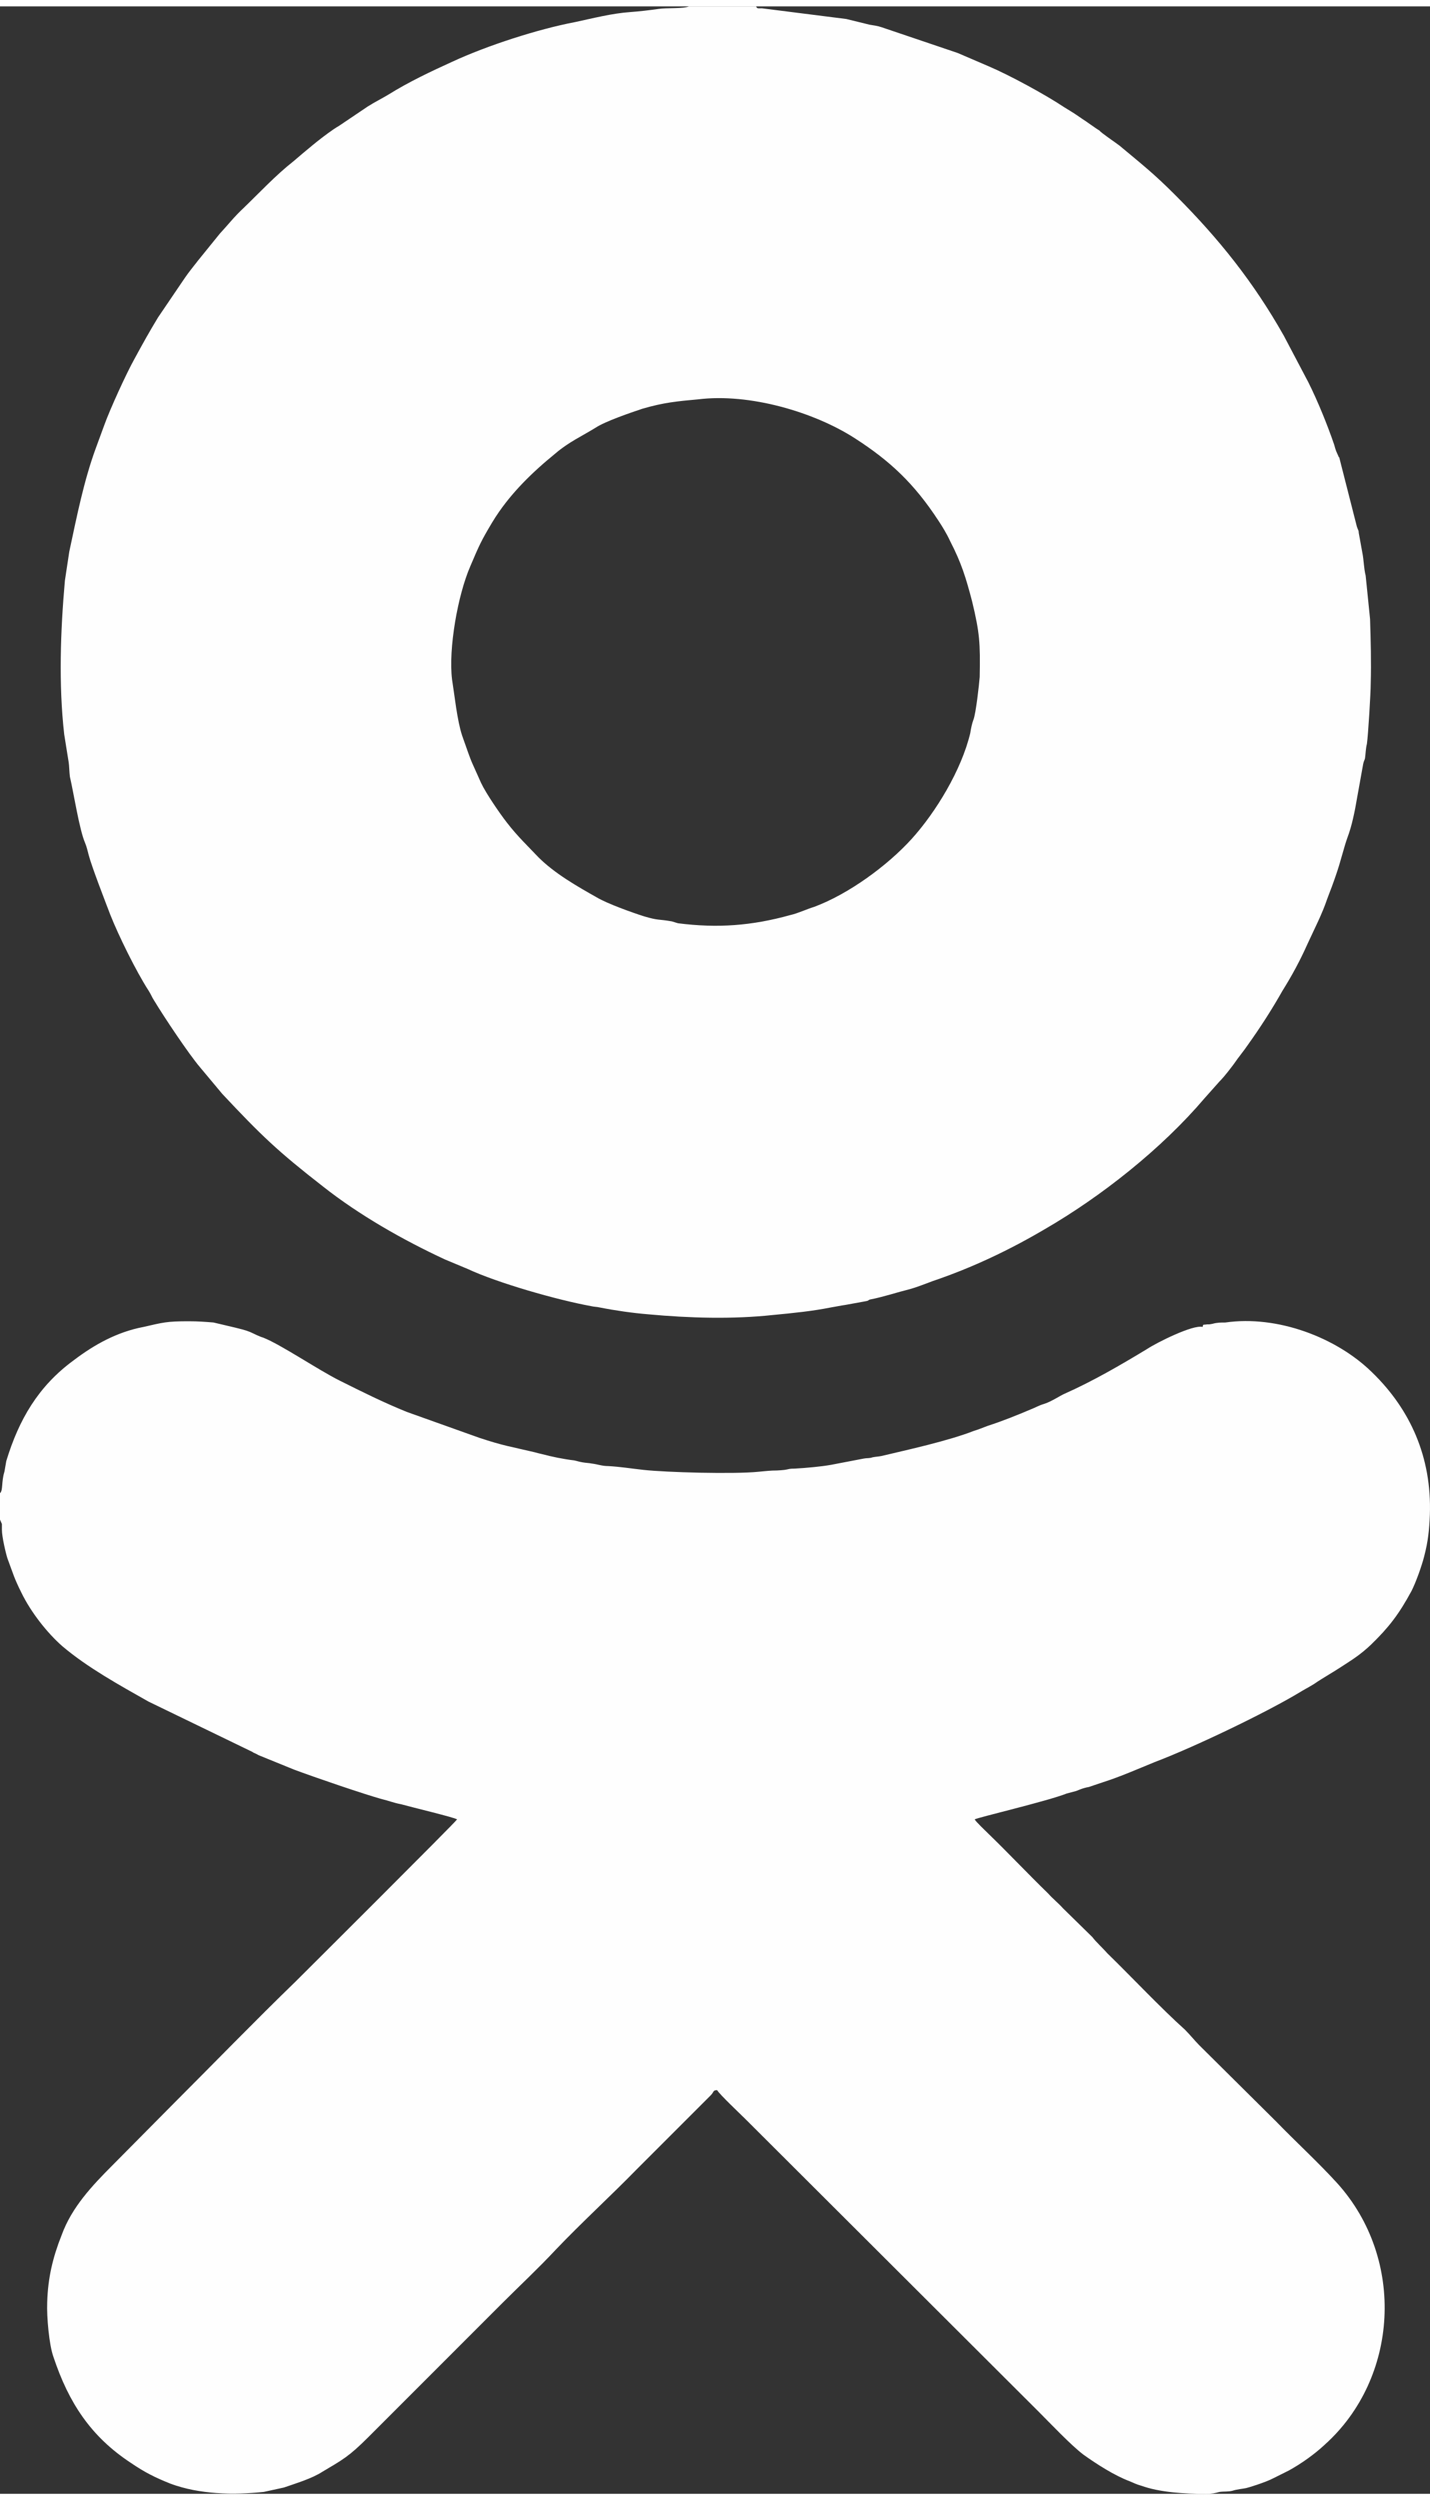
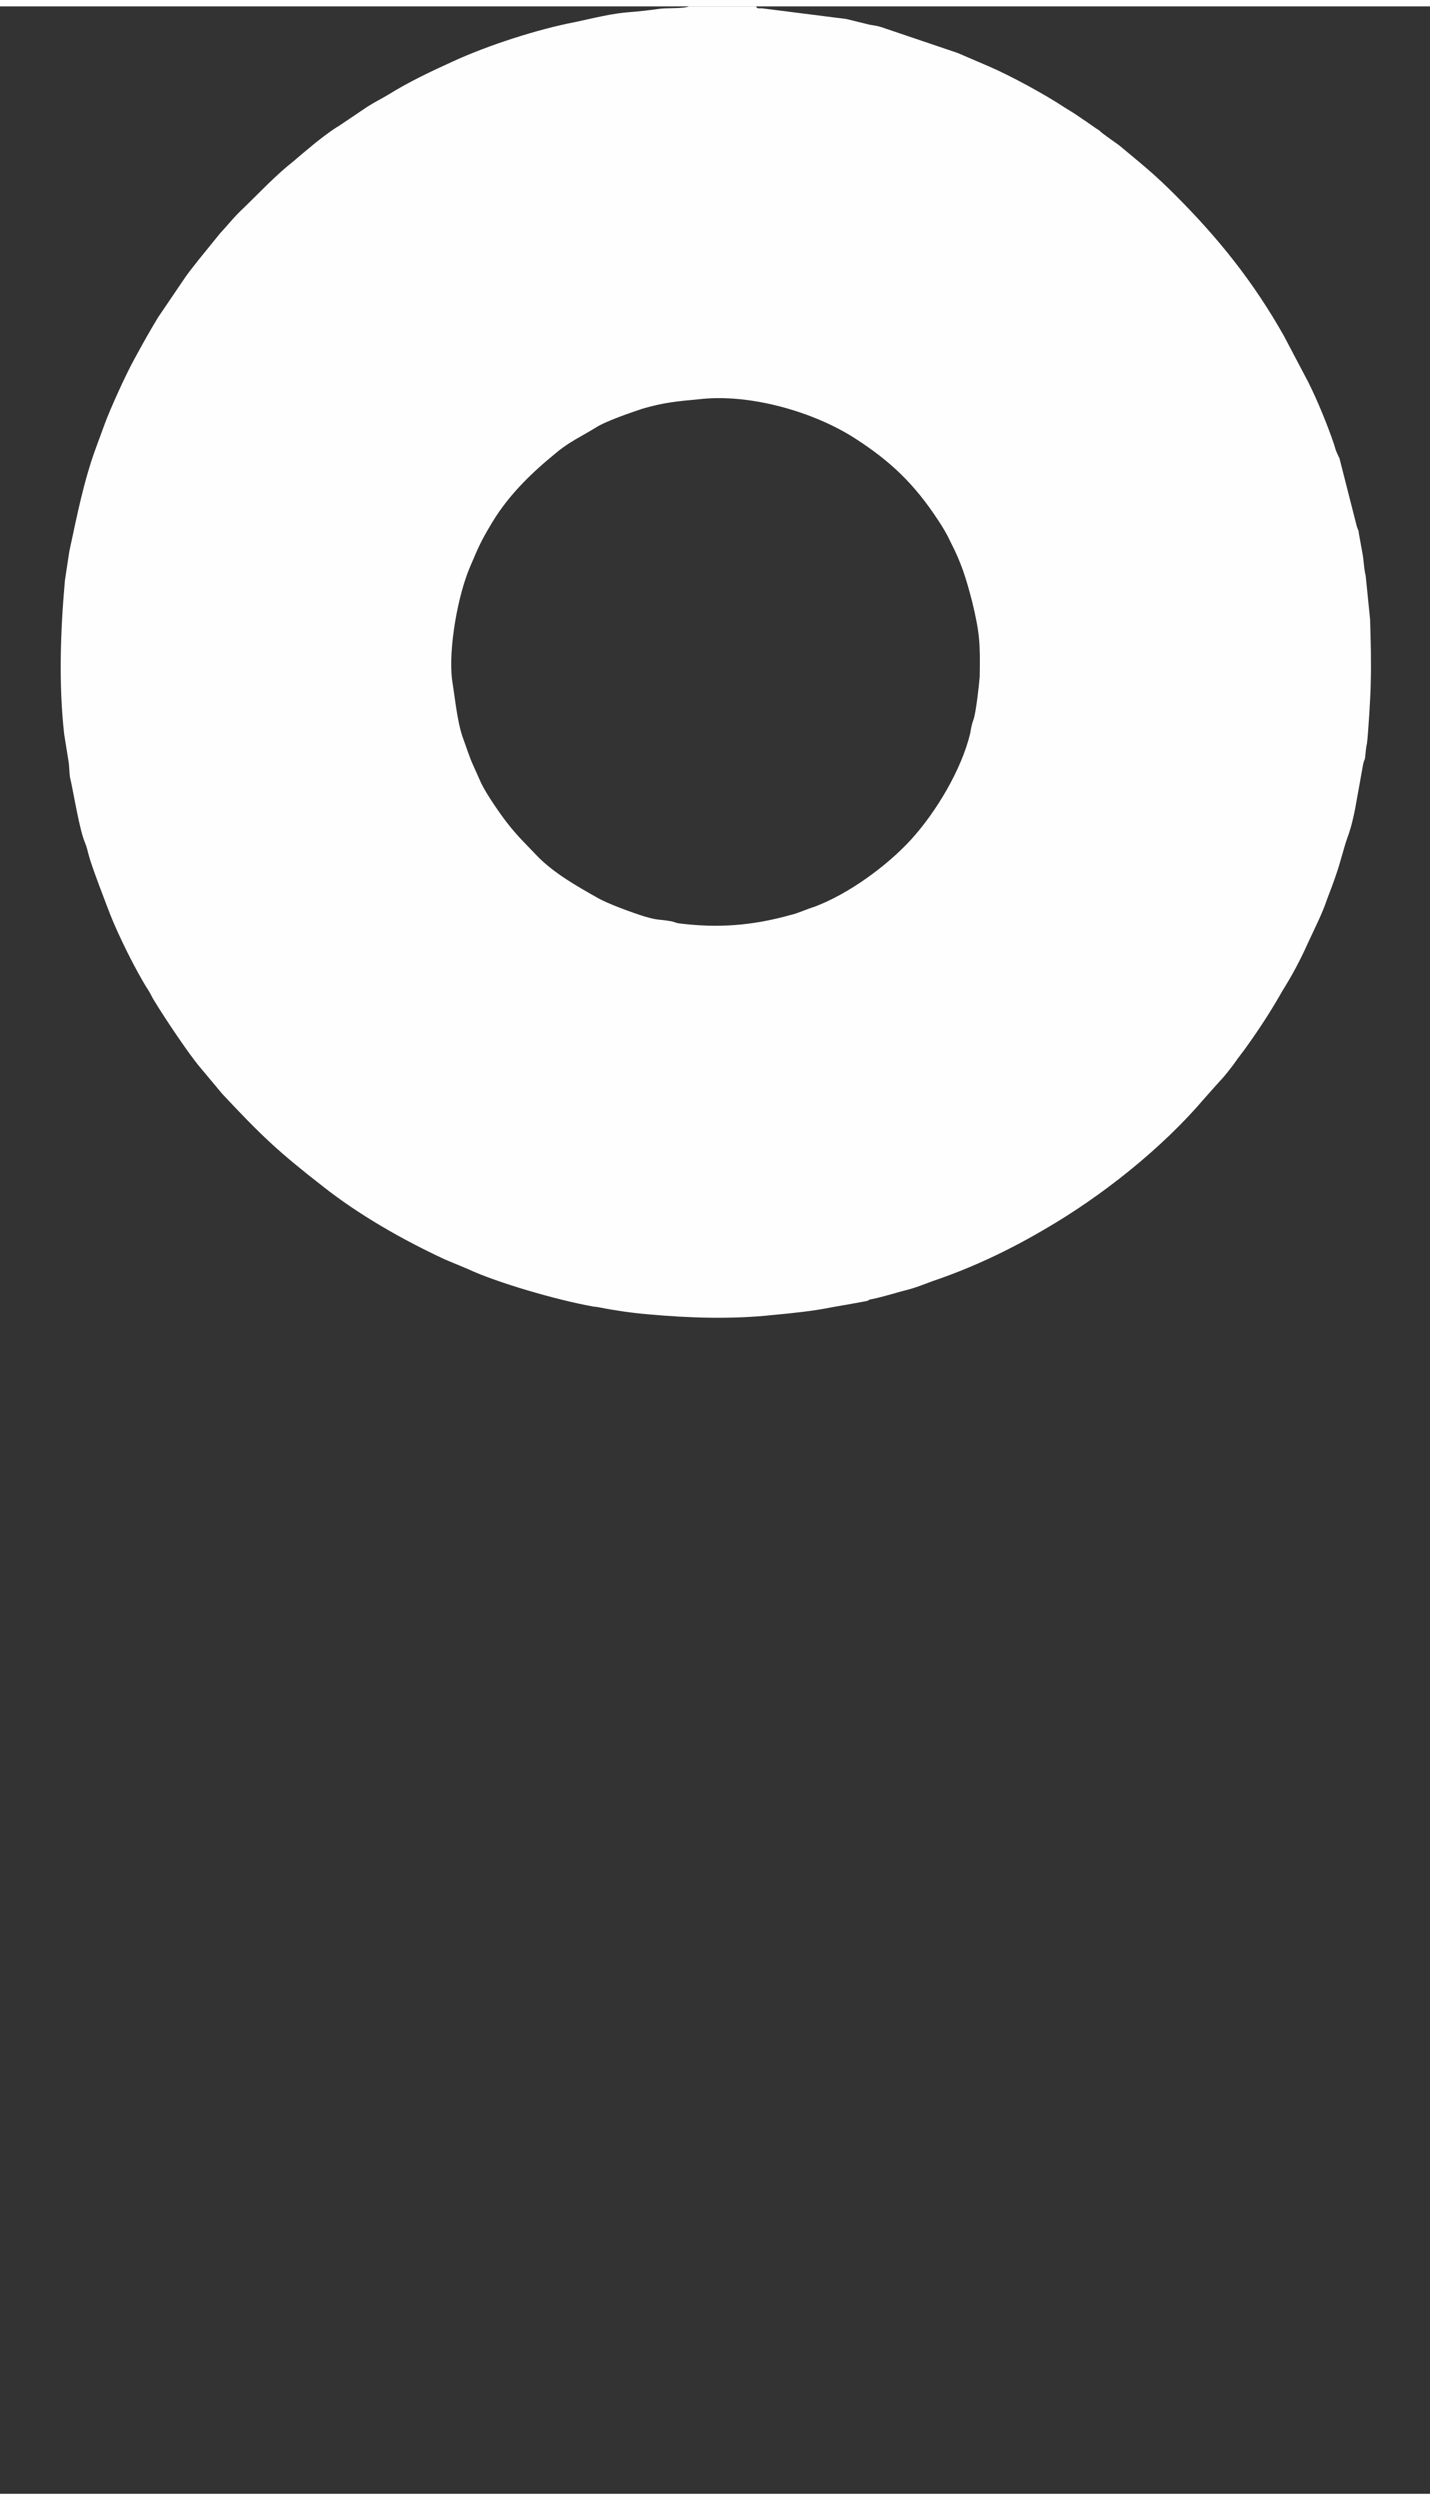
<svg xmlns="http://www.w3.org/2000/svg" xml:space="preserve" width="135px" height="236px" version="1.1" style="shape-rendering:geometricPrecision; text-rendering:geometricPrecision; image-rendering:optimizeQuality; fill-rule:evenodd; clip-rule:evenodd" viewBox="0 0 42163 73330">
  <rect x="0" y="0" width="42163" height="73330" fill="#333333" stroke="none" />
  <defs>
    <style type="text/css">
   
    .fil0 {fill:#FEFEFE}
   
  </style>
  </defs>
  <g id="Слой_x0020_1">
    <g id="_1827270075152">
      <path class="fil0" d="M13329 19845c-111,-910 167,-2487 538,-3341 261,-613 316,-743 650,-1300 483,-798 1151,-1448 1857,-2023 389,-335 798,-520 1188,-761 279,-186 1039,-446 1373,-557 632,-186 1040,-223 1653,-279 1504,-186 3415,371 4622,1151 1040,669 1746,1337 2451,2413 112,167 260,409 352,613 335,649 465,1077 650,1782 223,928 242,1226 223,2228 -18,223 -111,1077 -186,1262 -36,93 -74,260 -92,390 -260,1095 -1021,2339 -1727,3119 -723,798 -1875,1634 -2878,2005 -240,74 -463,186 -705,242 -1132,314 -2135,389 -3304,241 -75,-19 -112,-37 -186,-56 -426,-74 -371,-18 -817,-148 -352,-112 -1077,-371 -1392,-557 -594,-335 -1244,-706 -1727,-1188 -334,-353 -613,-613 -928,-1021 -204,-261 -613,-855 -761,-1170 -352,-799 -223,-445 -557,-1392 -148,-446 -223,-1188 -297,-1653zm26157 -6553c-18,0 -18,-19 -18,-19l-74 -167c-19,-56 -38,-111 -56,-185 -204,-595 -483,-1281 -761,-1838l-724 -1374c-891,-1578 -1913,-2859 -3194,-4140 -649,-650 -965,-891 -1652,-1466 -148,-112 -538,-372 -594,-446 -74,-38 -427,-297 -520,-352 -185,-131 -333,-223 -519,-335 -556,-371 -1615,-946 -2228,-1206l-910 -391 -2246 -760c-111,-38 -241,-56 -353,-74l-686 -168 -2488 -315c-93,0 -149,18 -167,-56l-1986 0c-149,74 -669,37 -892,74 -259,37 -575,75 -835,93 -538,37 -1114,186 -1634,297 -1076,204 -2581,687 -3620,1170 -612,278 -1281,594 -1875,965 -185,112 -409,223 -613,353l-853 575c-37,19 -93,56 -149,93 -408,278 -817,631 -1188,947 -519,407 -1003,928 -1485,1392 -260,242 -446,483 -687,743l-631 779c-130,168 -298,372 -409,539l-780 1150c-259,428 -445,762 -687,1208 -240,426 -723,1485 -891,1949l-259 705c-353,965 -557,2005 -780,3045l-129 854c-130,1484 -187,3044 -20,4530l131 816c18,111 18,279 36,427 112,482 279,1560 446,1950 56,129 74,241 111,371 94,353 483,1355 632,1745 241,612 761,1671 1132,2246 74,112 93,186 167,297 279,464 1021,1578 1355,1968l651 779c1150,1226 1633,1690 2969,2729 1058,836 2358,1578 3602,2154 222,92 445,186 668,279 873,408 2618,909 3638,1095 75,19 168,19 242,37 464,92 984,167 1448,204 1189,111 2488,149 3676,19 594,-56 1151,-112 1708,-223 112,-18 297,-56 427,-74l613 -112c93,-18 37,-37 148,-55 372,-74 761,-205 1132,-297 205,-56 483,-167 687,-242 1152,-390 2247,-910 3286,-1522 1671,-966 3453,-2376 4715,-3861l447 -502c148,-148 314,-371 426,-519 111,-168 297,-390 408,-557 372,-521 706,-1040 1021,-1597 279,-446 520,-891 743,-1392 205,-446 427,-872 576,-1318 93,-242 185,-483 259,-706 131,-371 223,-779 335,-1095 130,-334 222,-798 278,-1132l187 -1040c18,-94 36,-93 54,-167 19,-131 19,-279 56,-427 38,-278 112,-1485 112,-1782 18,-631 0,-1262 -19,-1894l-130 -1281c-55,-223 -56,-464 -93,-650l-111 -613c0,-74 -19,-74 -56,-185l-520 -2042z" />
-       <path class="fil0" d="M0 43830l0 780 56 130c0,56 0,112 0,168 0,203 111,686 166,853 168,446 186,557 409,1003 279,575 761,1188 1207,1578 743,631 1689,1151 2543,1634l3064 1484c18,20 74,38 111,57 75,36 18,18 111,55l1003 408c594,223 2060,724 2598,873 167,37 353,111 557,148 260,74 1578,390 1652,446 -18,56 -4603,4623 -4770,4789 -1151,1114 -2432,2433 -3583,3584l-1801 1818c-612,613 -1207,1245 -1504,2061 -259,650 -408,1263 -427,1987 -18,427 56,1263 186,1615 446,1337 1095,2339 2283,3119 409,278 705,427 1170,613 854,315 1838,334 2747,241l595 -130c371,-130 816,-260 1132,-464 595,-353 780,-446 1355,-1021l3954 -3955c558,-557 1040,-1002 1578,-1577 743,-780 1634,-1597 2376,-2358l2191 -2191c93,-93 56,-148 186,-148 56,111 705,724 835,854l8633 8614c353,352 965,1002 1336,1281 390,278 910,612 1355,779 131,56 204,93 334,130 576,205 1281,242 1931,242 186,0 242,-19 390,-56 149,-19 260,0 390,-37 111,-38 297,-56 390,-75 19,0 575,-166 817,-297l445 -222c372,-205 761,-483 1058,-761 2173,-1950 2395,-5458 372,-7705 -557,-613 -1226,-1225 -1801,-1819l-2265 -2247c-130,-130 -279,-315 -427,-463 -705,-632 -1578,-1560 -2283,-2247 -130,-149 -353,-353 -446,-482l-872 -855c-112,-129 -316,-297 -427,-426 -575,-558 -1188,-1207 -1745,-1746 -93,-93 -390,-371 -427,-445 93,-56 2153,-539 2710,-761l278 -74c93,-37 186,-75 260,-93 56,-19 111,-19 149,-37l390 -131c519,-166 1021,-389 1522,-593 1132,-428 3230,-1430 4251,-2042 149,-93 297,-167 446,-260 241,-168 575,-353 854,-539 315,-204 520,-334 817,-612 538,-521 835,-910 1206,-1597 130,-260 297,-724 372,-1021 111,-427 148,-761 166,-1225 57,-1690 -575,-3101 -1707,-4196 -1040,-1021 -2785,-1689 -4326,-1466 -130,-1 -241,0 -371,37 -93,18 -75,18 -168,18 -111,19 -111,-18 -129,75 -279,-75 -1356,464 -1634,649 -798,483 -1597,947 -2432,1319 -129,54 -371,222 -594,297 -185,54 -260,111 -408,166 -390,167 -854,353 -1262,483 -149,55 -279,111 -409,149 -761,297 -1949,557 -2729,742 -92,19 -167,19 -260,38 -111,37 -167,18 -260,37l-965 185c-316,56 -743,93 -1077,112 -241,-1 -130,37 -520,55 -204,0 -334,19 -538,37 -724,75 -2748,19 -3398,-55 -352,-38 -686,-93 -1039,-112 -185,0 -316,-55 -483,-74 -92,-19 -185,-19 -278,-37 -111,-19 -149,-37 -242,-56 -315,-37 -668,-111 -946,-185 -92,-19 -149,-38 -223,-56 -705,-168 -910,-186 -1634,-427l-2134 -762c-687,-278 -1319,-593 -1987,-927 -631,-316 -1726,-1059 -2246,-1263 -129,-37 -260,-111 -390,-167 -130,-55 -297,-93 -445,-130l-632 -149c-241,-19 -446,-36 -724,-36 -668,-1 -761,37 -1337,167 -779,148 -1448,519 -2060,984 -1039,760 -1615,1744 -1987,2970 -18,111 -37,204 -55,315 -93,297 -37,557 -130,631z" />
    </g>
  </g>
</svg>